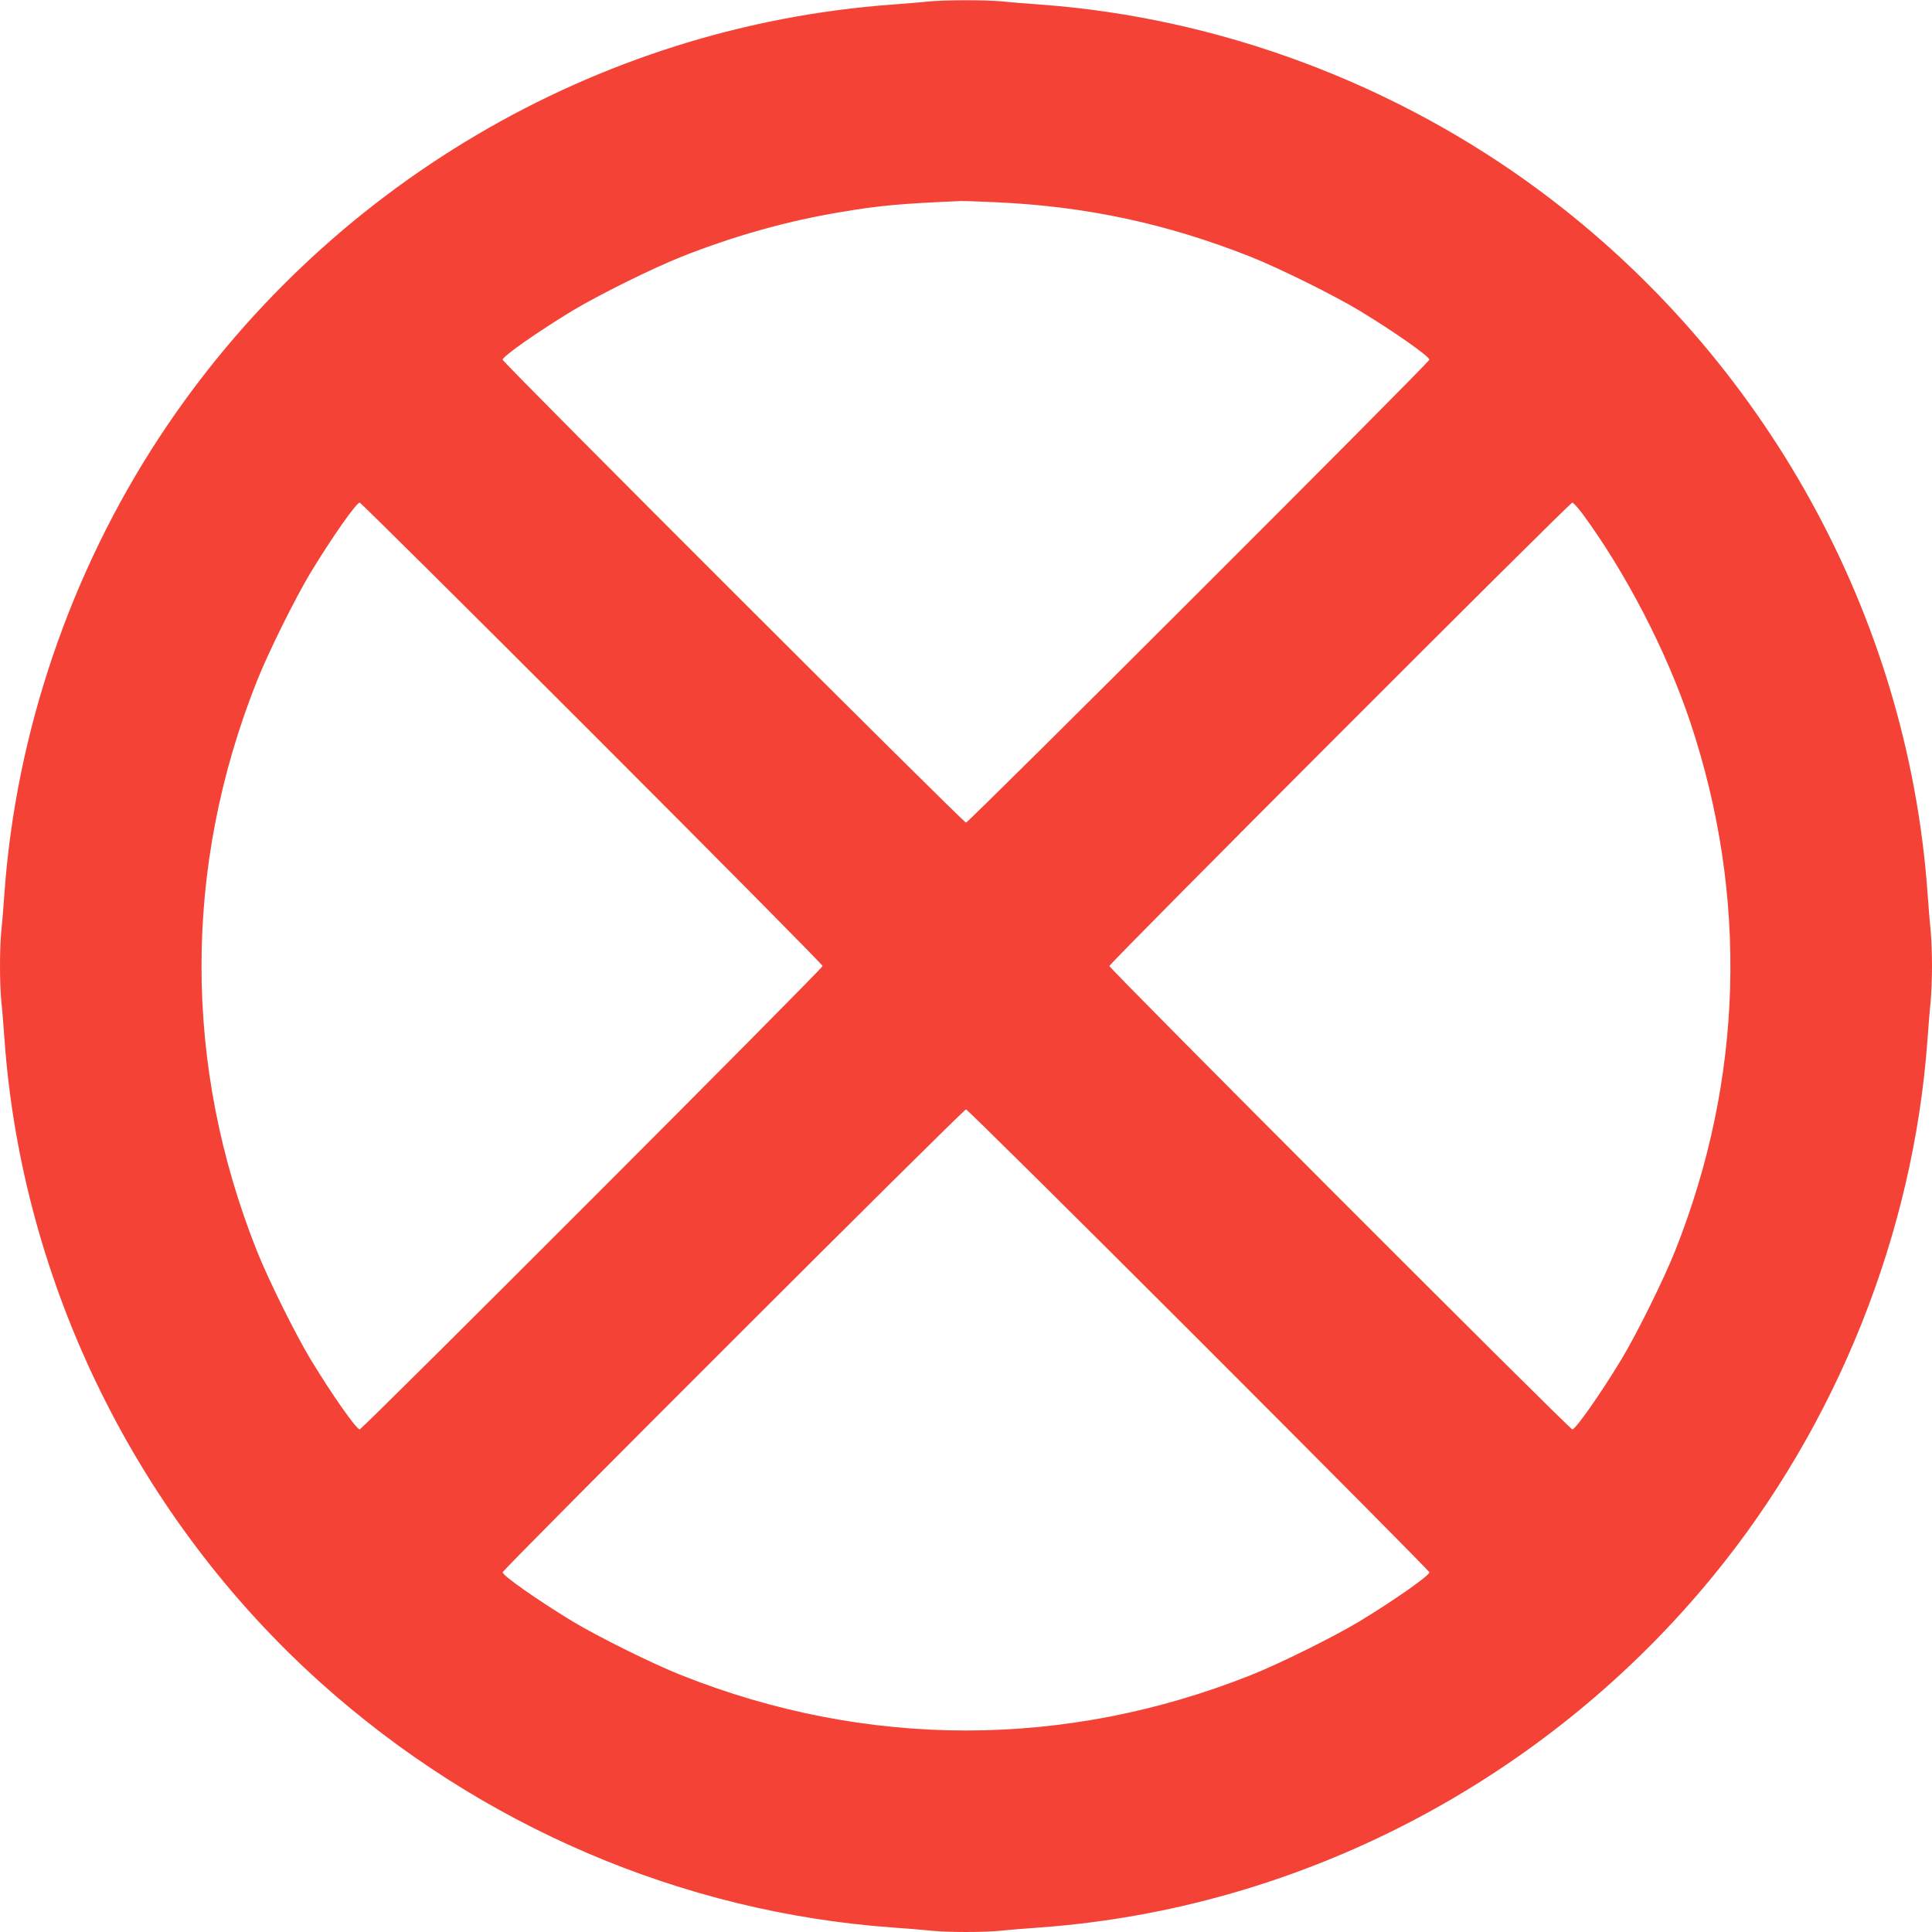
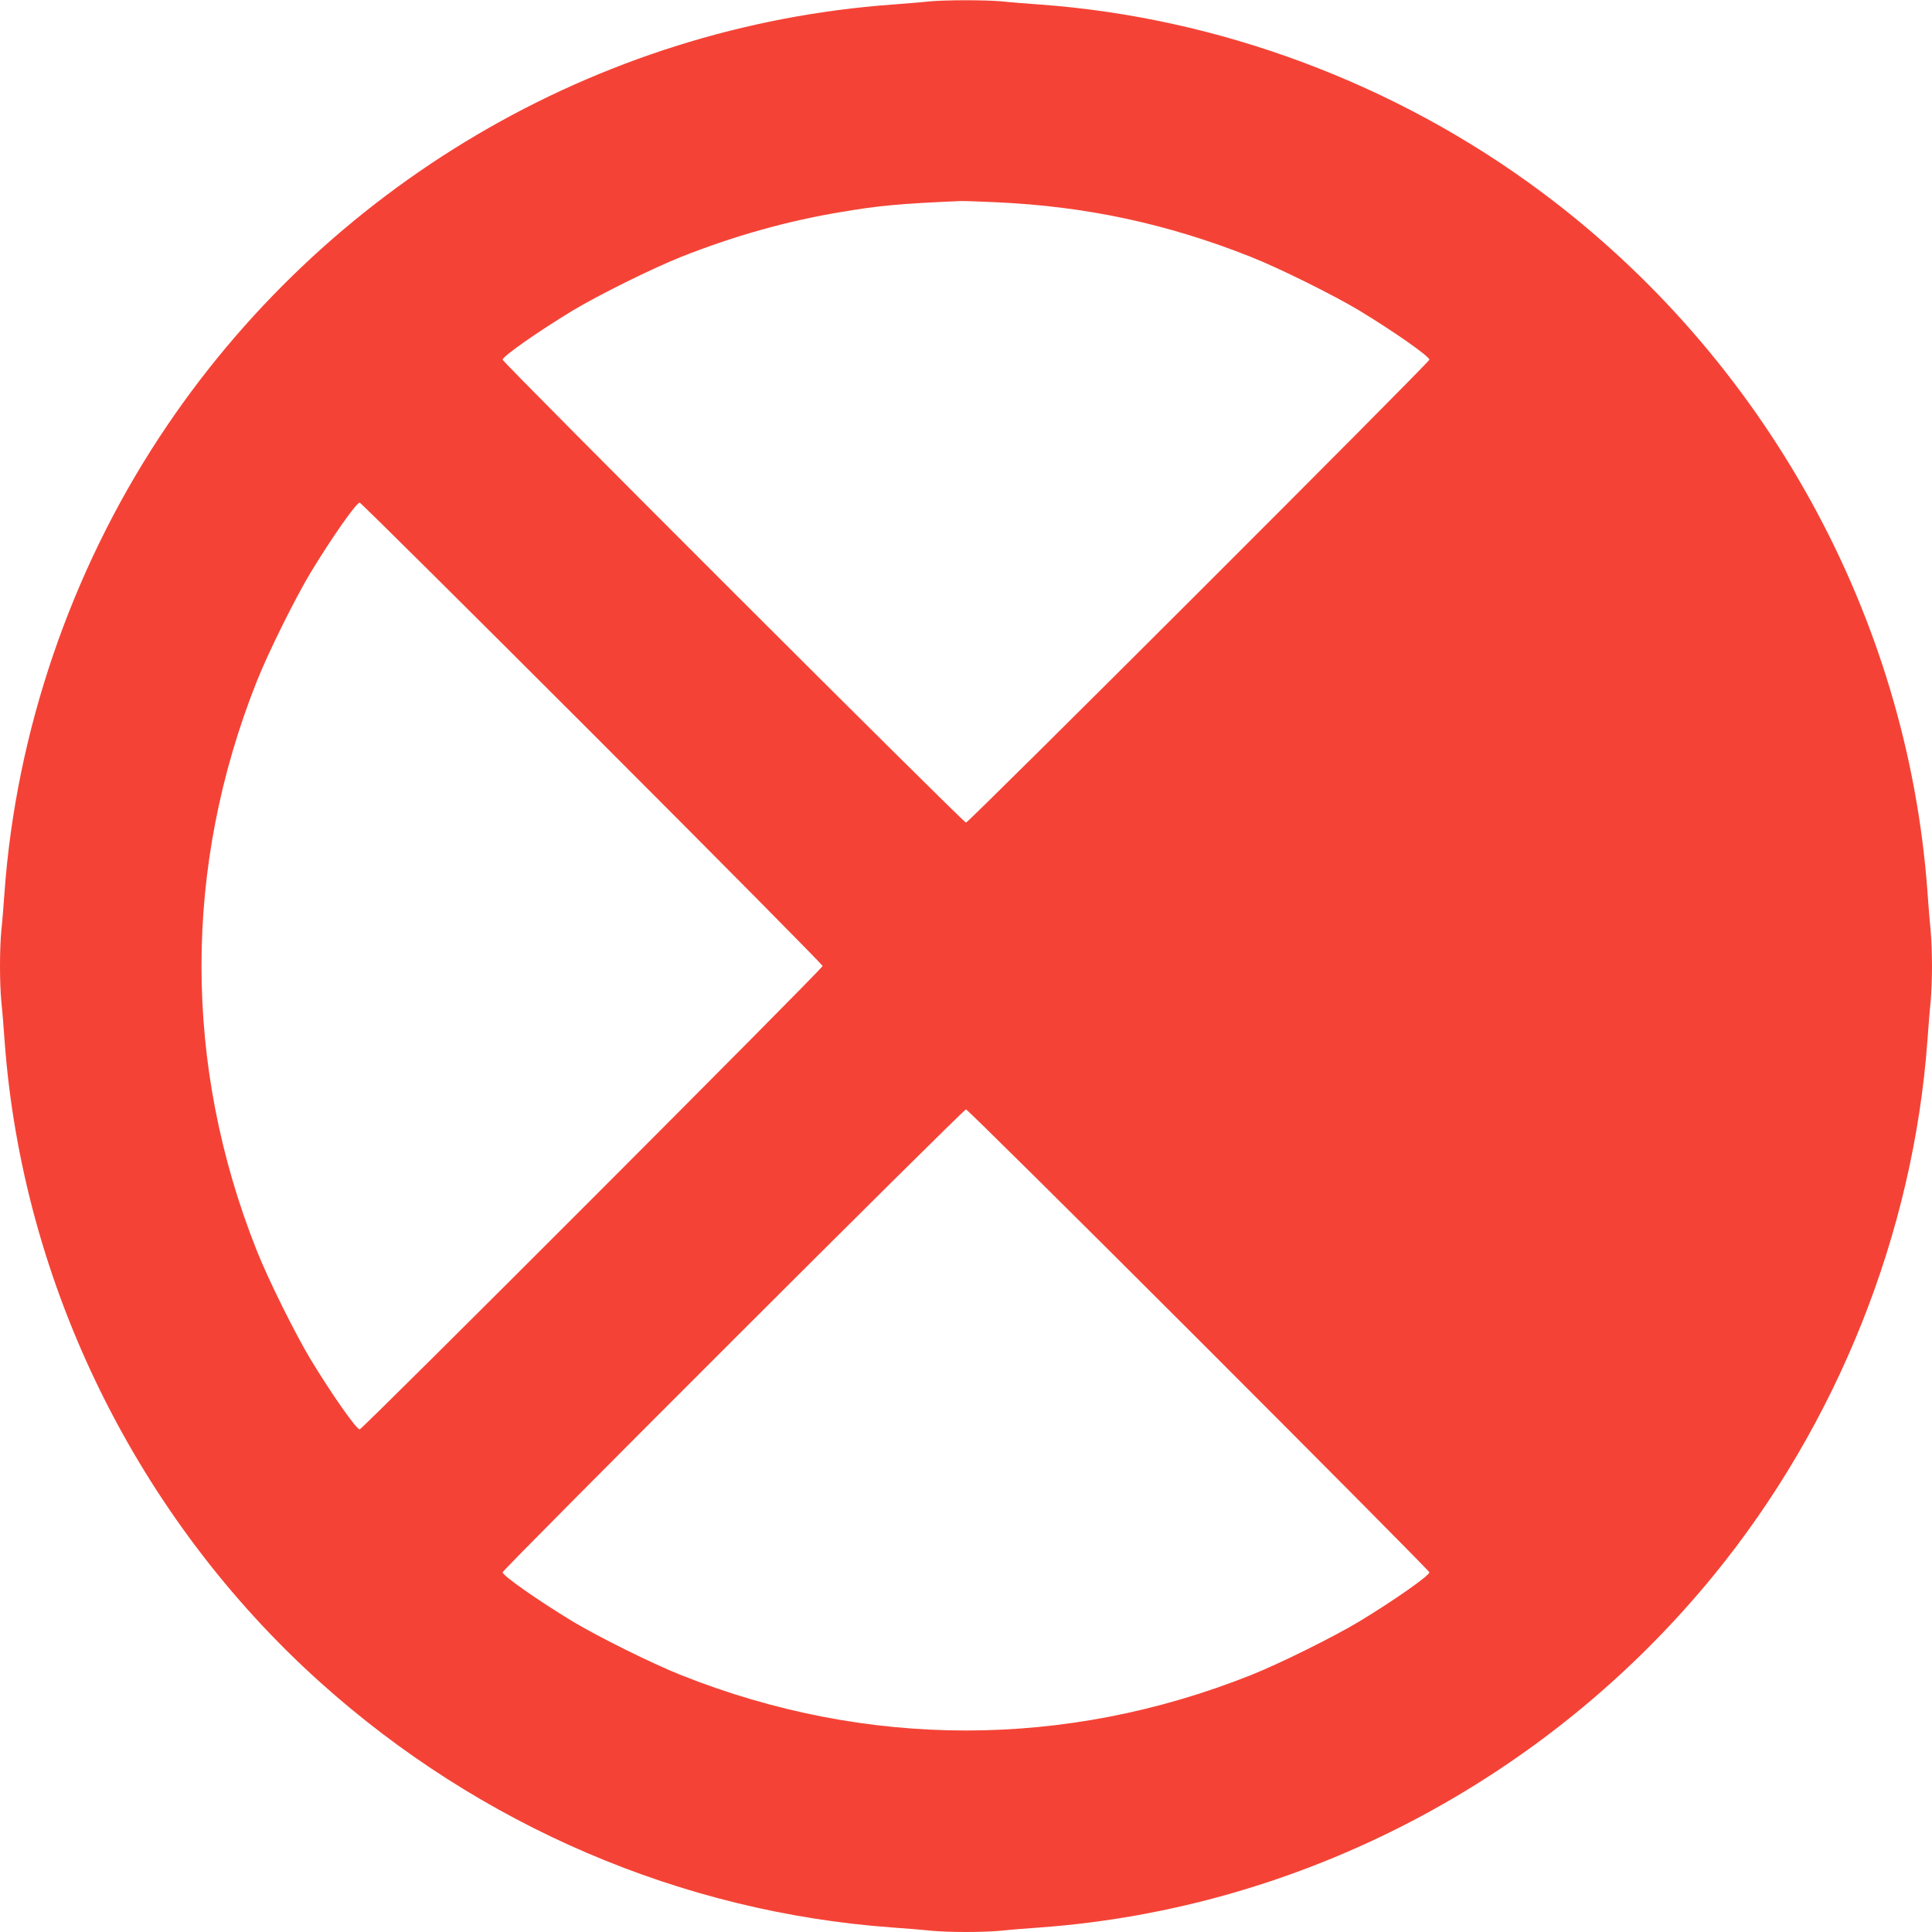
<svg xmlns="http://www.w3.org/2000/svg" version="1.0" width="1280pt" height="1280pt" viewBox="0 0 1280 1280" preserveAspectRatio="xMidYMid meet">
  <g transform="translate(0,1280) scale(0.1,-0.1)" fill="#f44336" stroke="none">
-     <path d="M6150 12790 c-41 -5 -147 -13 -235 -20 -1963 -142 -3768 -1206 -4858 -2865 -590 -898 -950 -1955 -1027 -3015 -6 -85 -15 -199 -21 -253 -12 -125 -12 -349 0 -474 6 -54 15 -168 21 -253 117 -1619 880 -3169 2095 -4259 1058 -949 2393 -1520 3785 -1621 85 -6 199 -15 253 -21 125 -12 349 -12 474 0 54 6 168 15 253 21 1726 125 3353 975 4461 2330 821 1004 1326 2268 1419 3550 6 85 15 199 21 253 5 54 9 160 9 237 0 77 -4 183 -9 237 -6 54 -15 168 -21 253 -132 1827 -1075 3535 -2560 4640 -963 717 -2135 1154 -3320 1240 -85 6 -199 15 -253 21 -113 10 -377 10 -487 -1z m450 -1330 c598 -27 1132 -142 1685 -361 192 -76 552 -255 720 -356 231 -140 465 -304 465 -326 0 -18 -3052 -3067 -3070 -3067 -18 0 -3070 3049 -3070 3067 0 22 234 186 465 326 168 101 528 280 720 356 346 137 696 236 1050 295 257 44 401 57 800 74 17 1 122 -3 235 -8z m-2678 -3517 c841 -841 1528 -1535 1528 -1543 0 -18 -3049 -3070 -3067 -3070 -22 0 -186 234 -326 465 -101 168 -280 528 -356 720 -488 1228 -488 2542 0 3770 76 192 255 552 356 720 140 231 304 465 326 465 7 0 699 -687 1539 -1527z m6561 1455 c288 -391 559 -914 716 -1384 385 -1155 351 -2364 -100 -3499 -76 -192 -255 -552 -356 -720 -140 -231 -304 -465 -326 -465 -18 0 -3067 3052 -3067 3070 0 18 3049 3070 3067 3070 7 0 36 -33 66 -72z m-2541 -5475 c841 -841 1528 -1533 1528 -1540 0 -22 -234 -186 -465 -326 -168 -101 -528 -280 -720 -356 -1228 -488 -2542 -488 -3770 0 -192 76 -552 255 -720 356 -231 140 -465 304 -465 326 0 18 3052 3067 3070 3067 8 0 702 -687 1542 -1527z" />
+     <path d="M6150 12790 c-41 -5 -147 -13 -235 -20 -1963 -142 -3768 -1206 -4858 -2865 -590 -898 -950 -1955 -1027 -3015 -6 -85 -15 -199 -21 -253 -12 -125 -12 -349 0 -474 6 -54 15 -168 21 -253 117 -1619 880 -3169 2095 -4259 1058 -949 2393 -1520 3785 -1621 85 -6 199 -15 253 -21 125 -12 349 -12 474 0 54 6 168 15 253 21 1726 125 3353 975 4461 2330 821 1004 1326 2268 1419 3550 6 85 15 199 21 253 5 54 9 160 9 237 0 77 -4 183 -9 237 -6 54 -15 168 -21 253 -132 1827 -1075 3535 -2560 4640 -963 717 -2135 1154 -3320 1240 -85 6 -199 15 -253 21 -113 10 -377 10 -487 -1z m450 -1330 c598 -27 1132 -142 1685 -361 192 -76 552 -255 720 -356 231 -140 465 -304 465 -326 0 -18 -3052 -3067 -3070 -3067 -18 0 -3070 3049 -3070 3067 0 22 234 186 465 326 168 101 528 280 720 356 346 137 696 236 1050 295 257 44 401 57 800 74 17 1 122 -3 235 -8z m-2678 -3517 c841 -841 1528 -1535 1528 -1543 0 -18 -3049 -3070 -3067 -3070 -22 0 -186 234 -326 465 -101 168 -280 528 -356 720 -488 1228 -488 2542 0 3770 76 192 255 552 356 720 140 231 304 465 326 465 7 0 699 -687 1539 -1527z m6561 1455 z m-2541 -5475 c841 -841 1528 -1533 1528 -1540 0 -22 -234 -186 -465 -326 -168 -101 -528 -280 -720 -356 -1228 -488 -2542 -488 -3770 0 -192 76 -552 255 -720 356 -231 140 -465 304 -465 326 0 18 3052 3067 3070 3067 8 0 702 -687 1542 -1527z" />
  </g>
</svg>